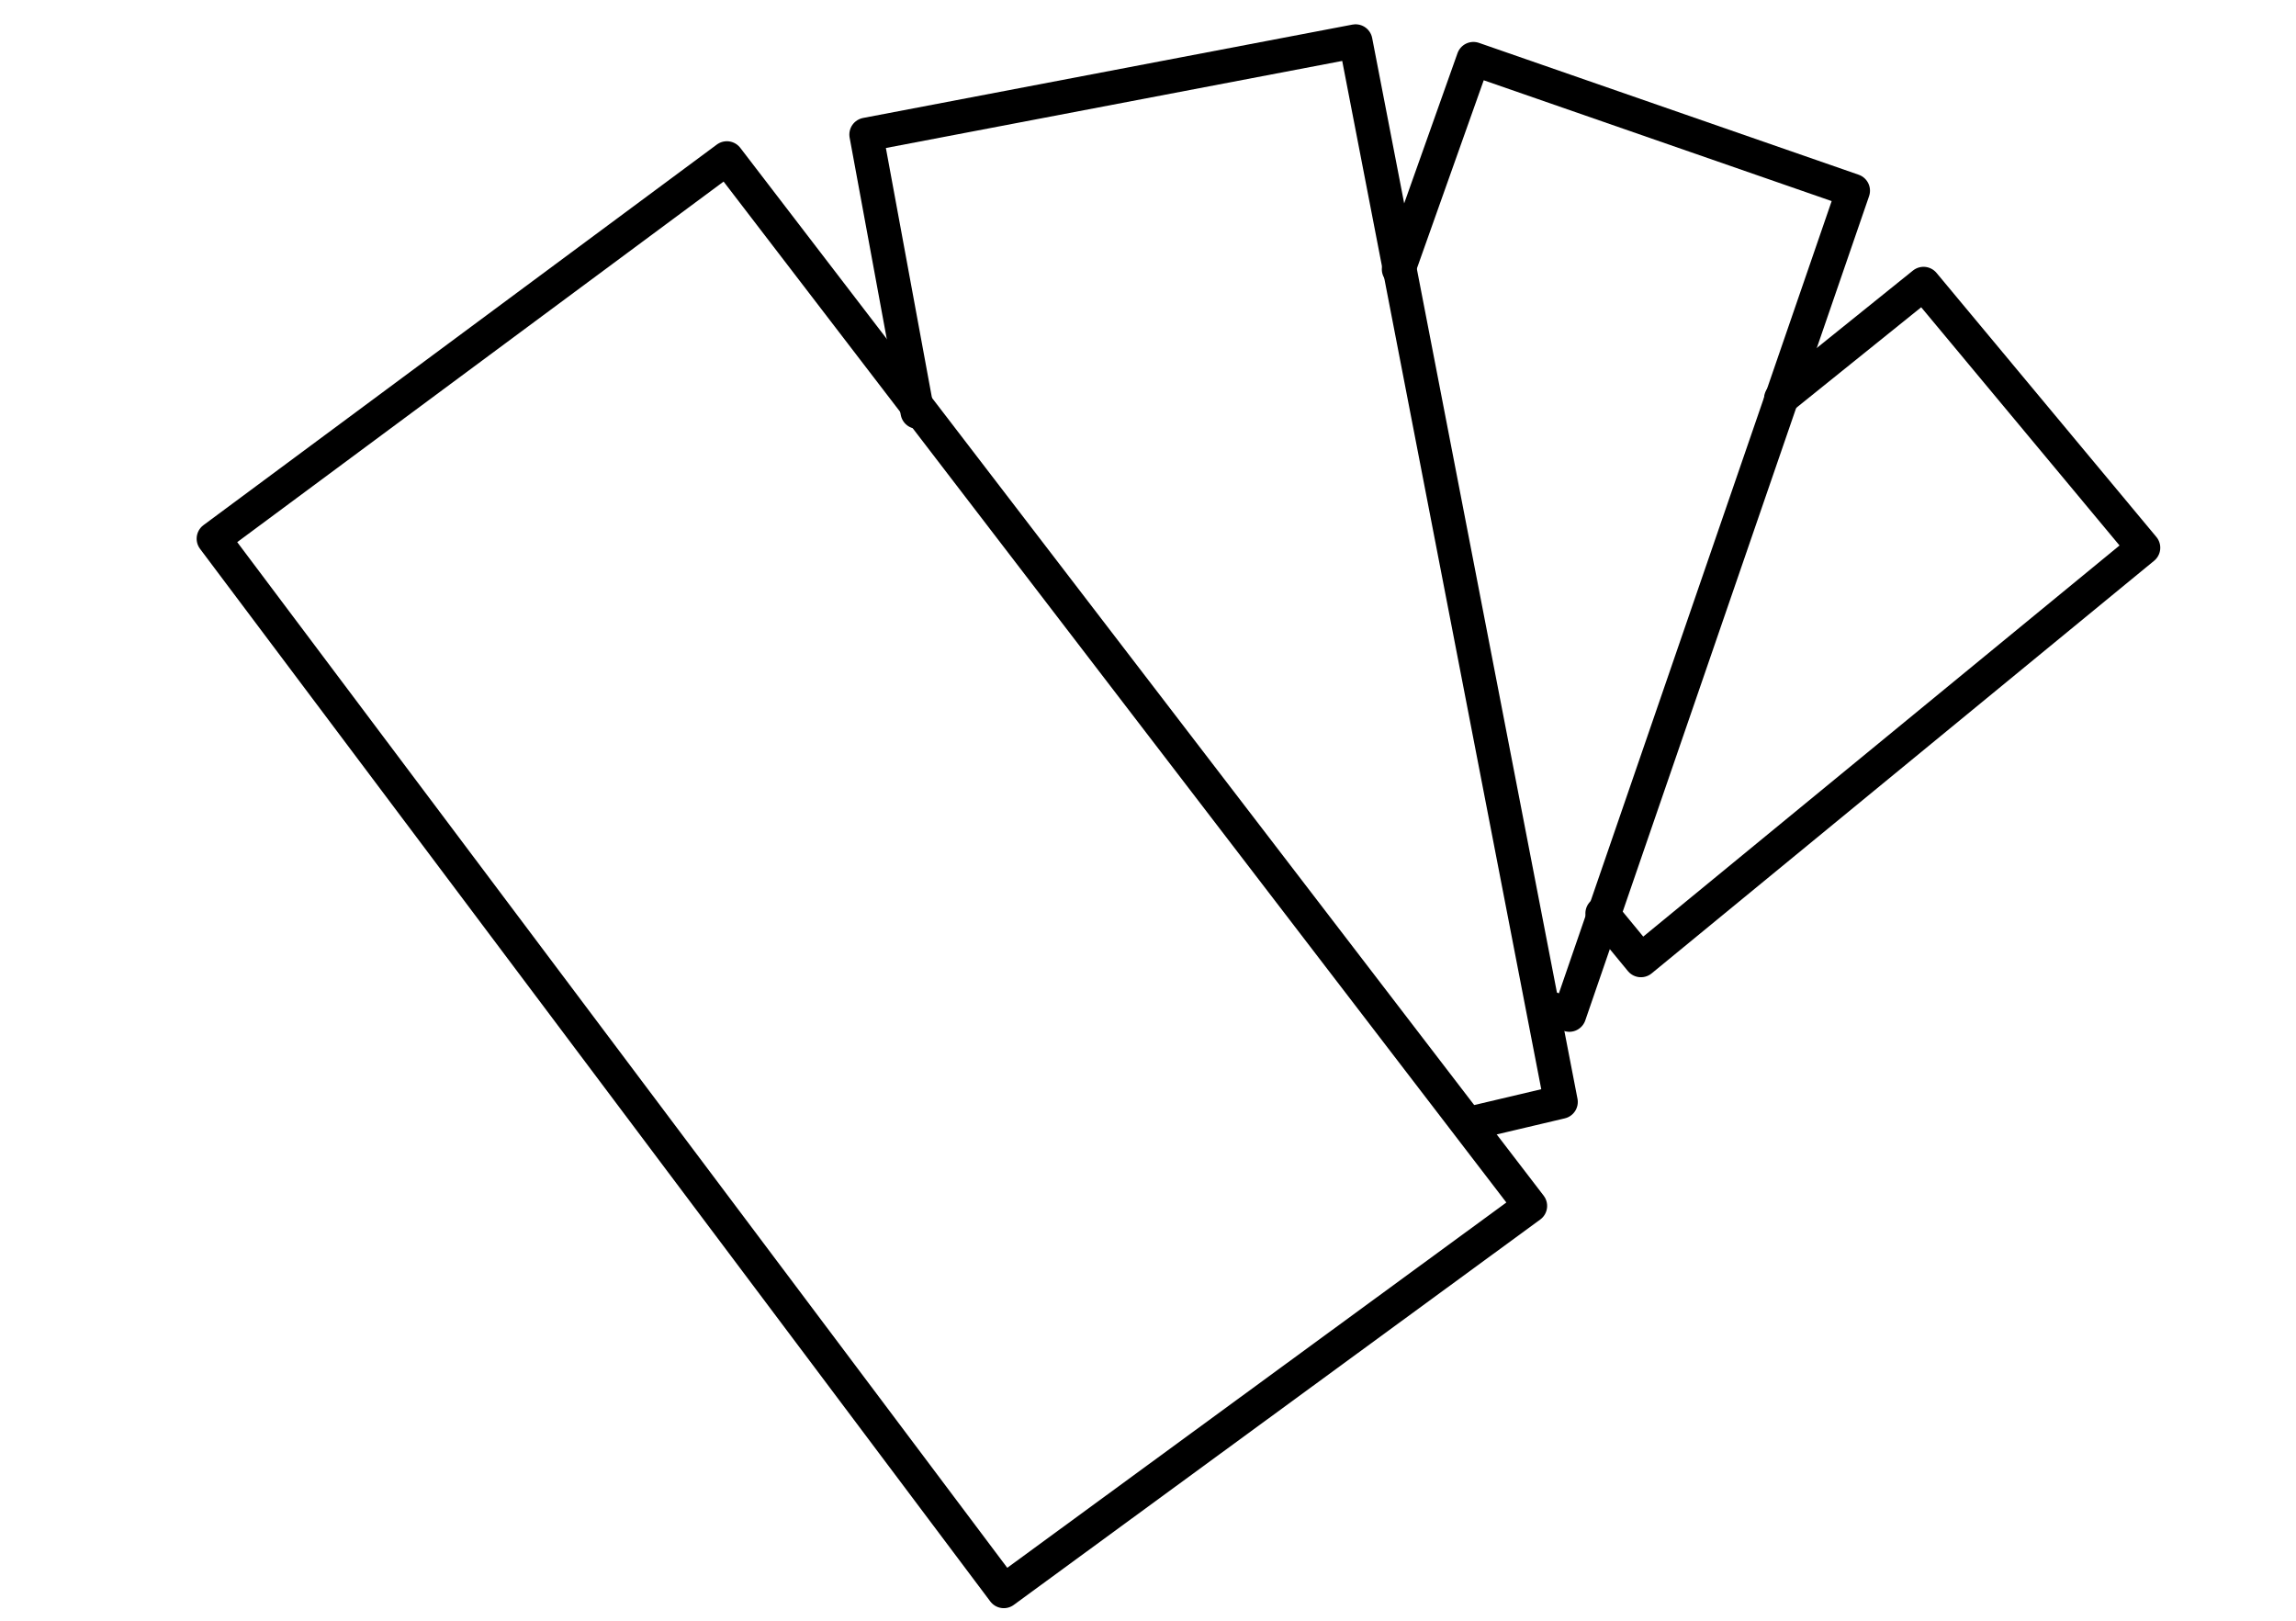
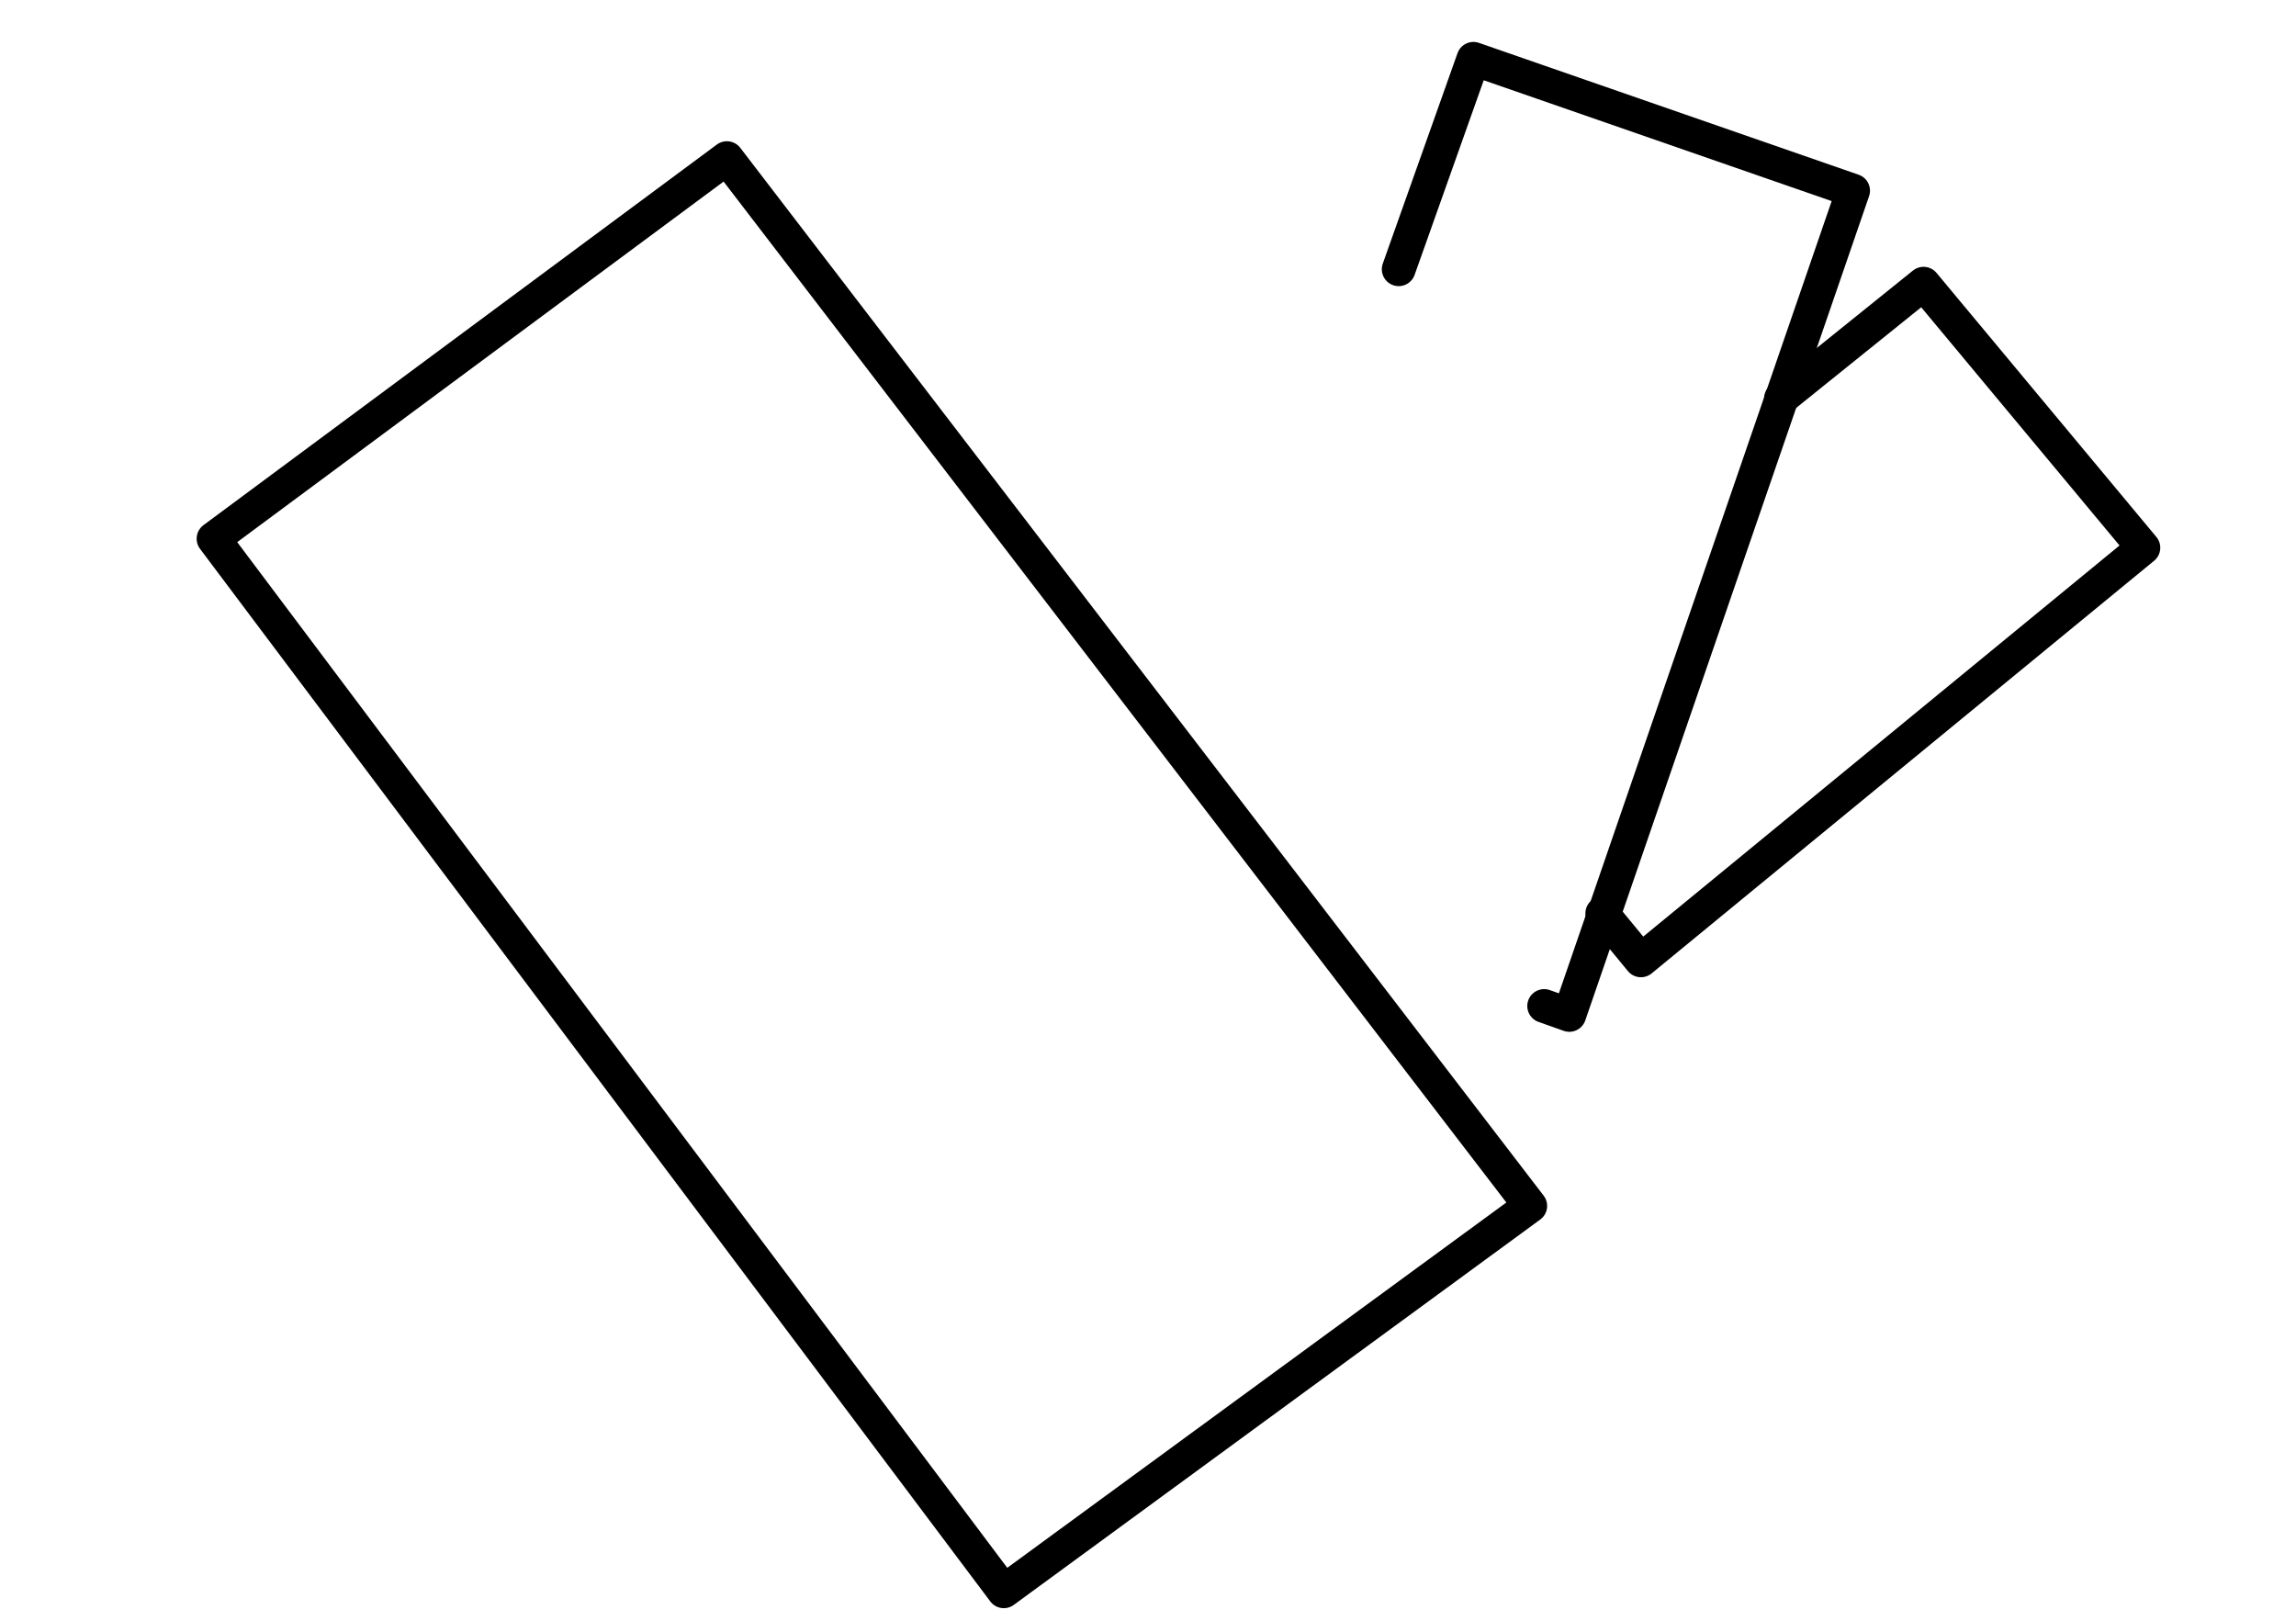
<svg xmlns="http://www.w3.org/2000/svg" width="68" height="48" viewBox="0 0 68 48" fill="none">
  <g clip-path="url(#clip0_3253_36946)">
    <path d="M21.528 4.683L45.321 35.715L29.729 47.128L6.324 15.954L21.528 4.683Z" stroke="black" stroke-linecap="round" stroke-linejoin="round" />
-     <path d="M27.17 12.2L25.655 3.985L40.148 1.22L46.229 32.635L43.671 33.239" stroke="black" stroke-linecap="round" stroke-linejoin="round" />
    <path d="M41.425 7.974L43.638 1.742L54.883 5.647L46.478 30.058L45.733 29.794" stroke="black" stroke-linecap="round" stroke-linejoin="round" />
    <path d="M52.746 11.802L56.969 8.402L63.48 16.222L48.599 28.442L47.454 27.051" stroke="black" stroke-linecap="round" stroke-linejoin="round" />
  </g>
  <defs>
    <clipPath id="clip0_3253_36946">
      <rect width="68" height="48" fill="white" />
    </clipPath>
  </defs>
</svg>